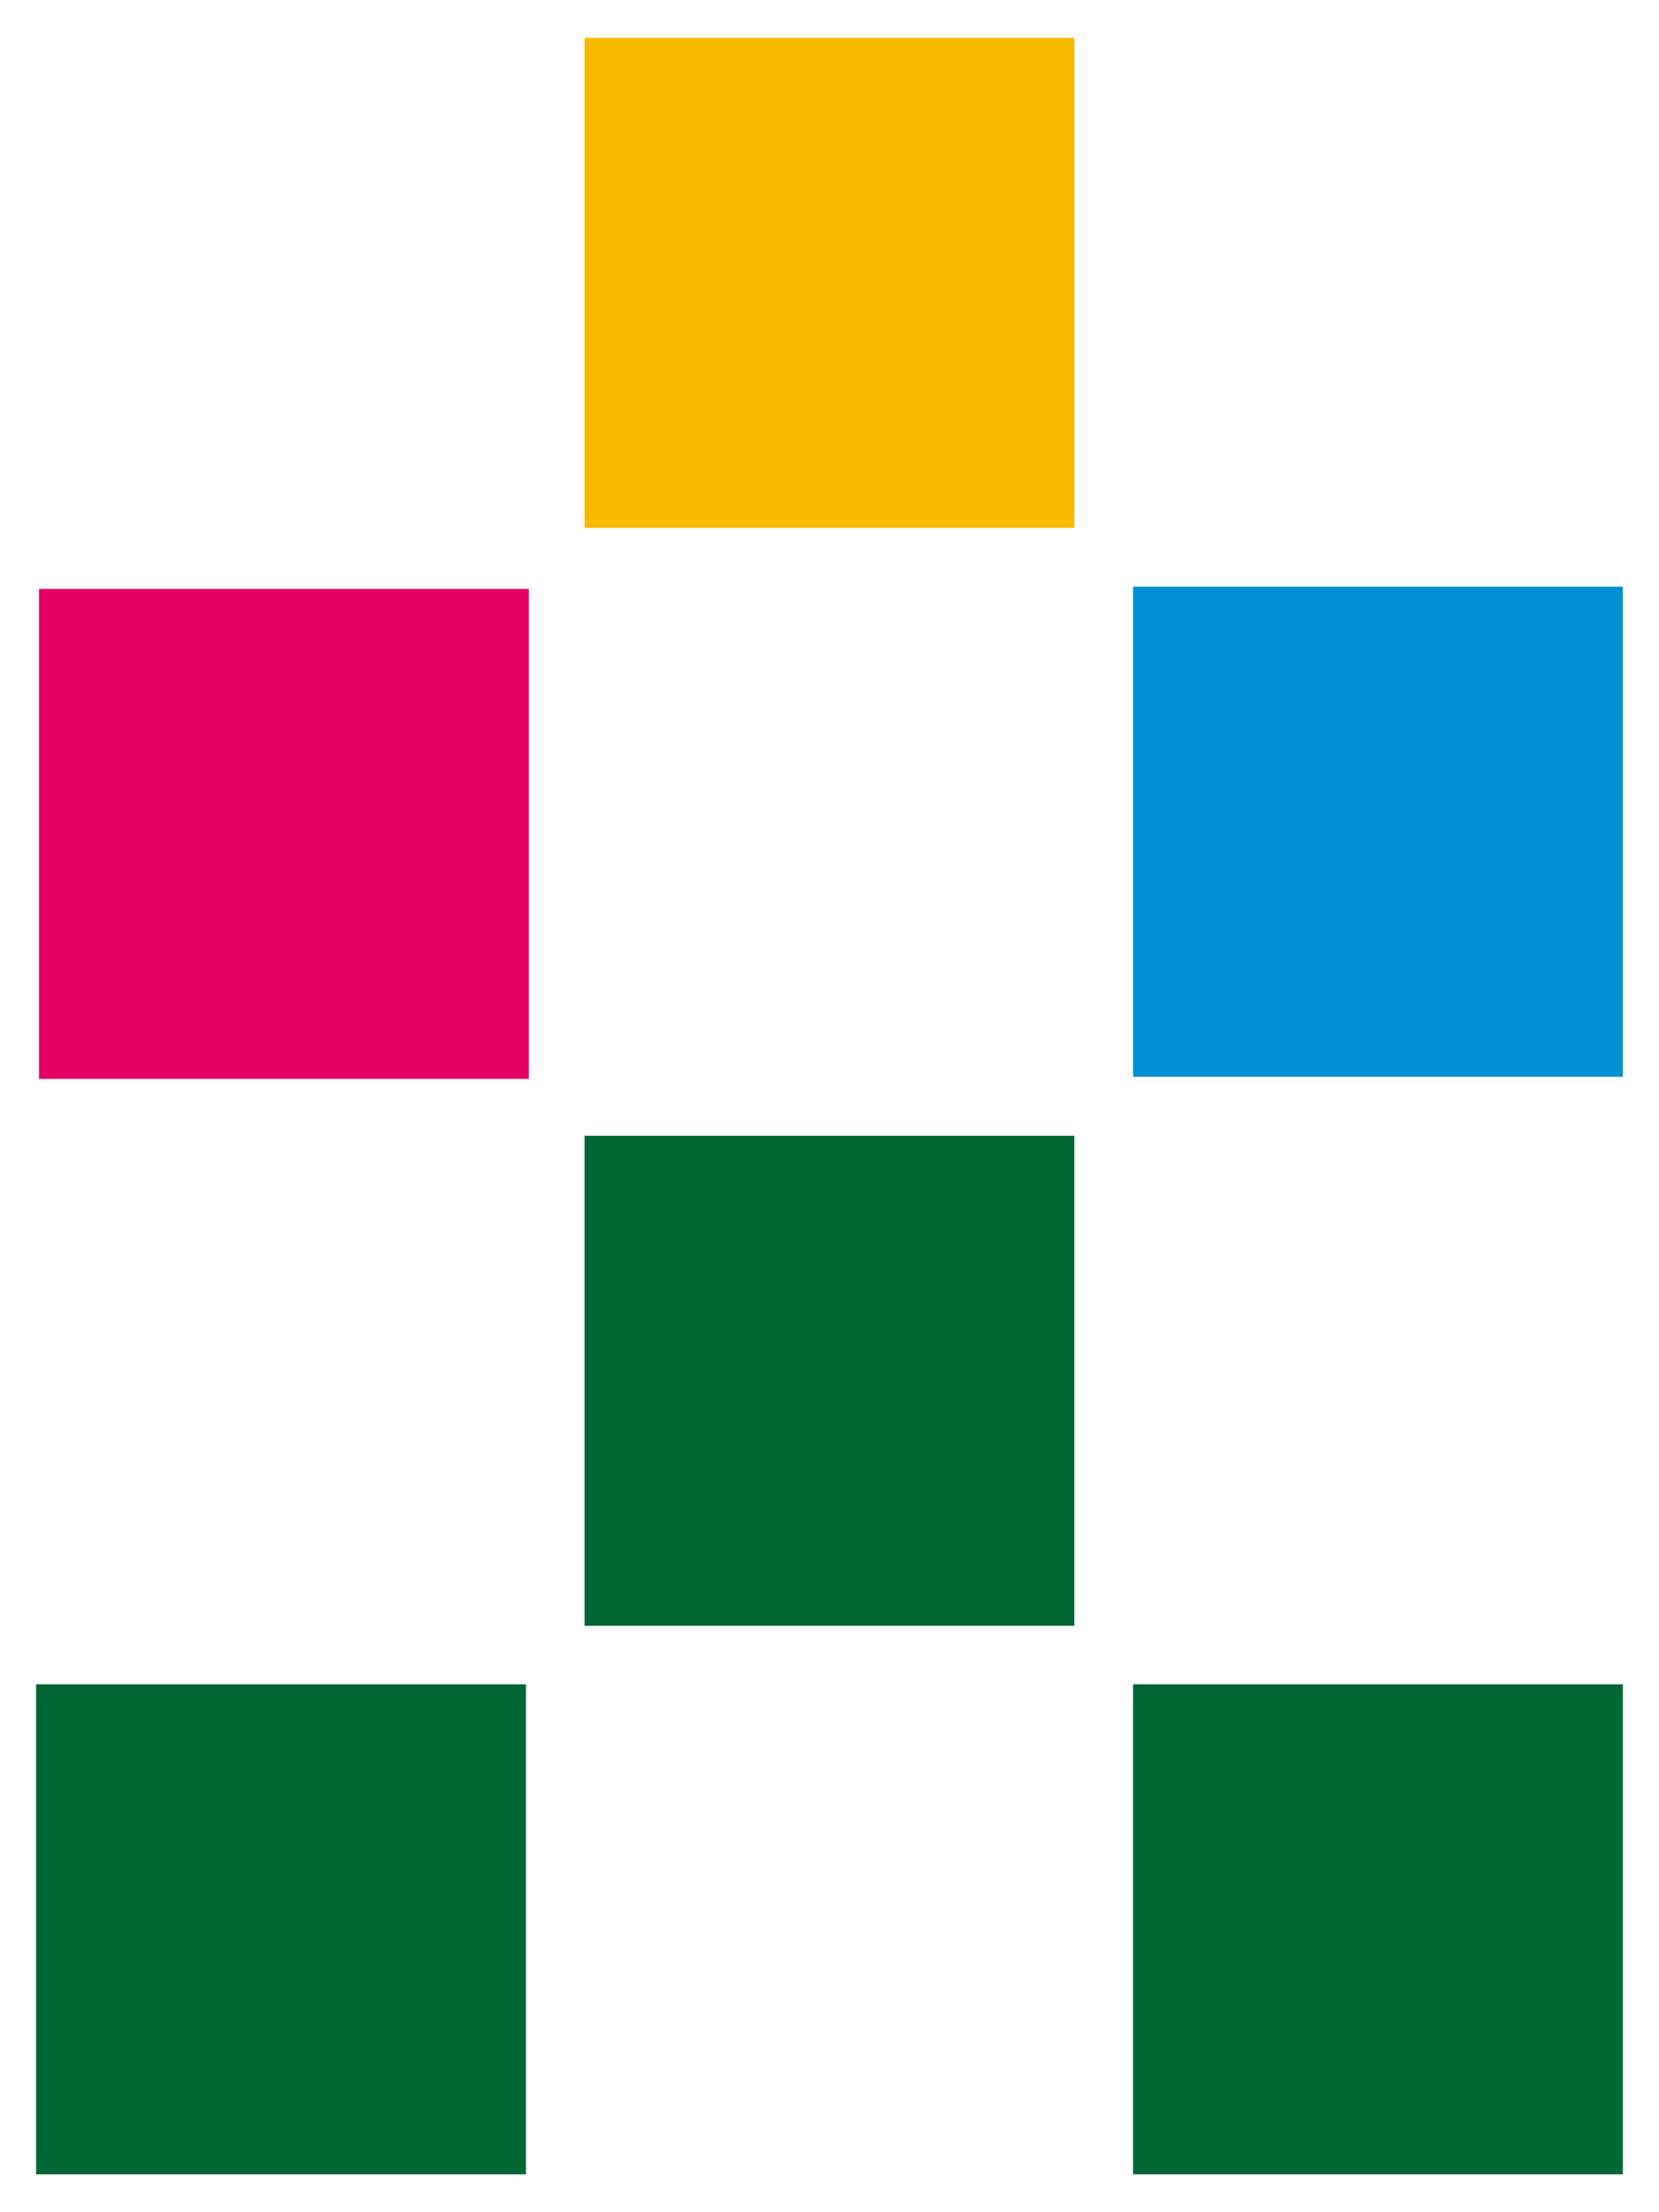
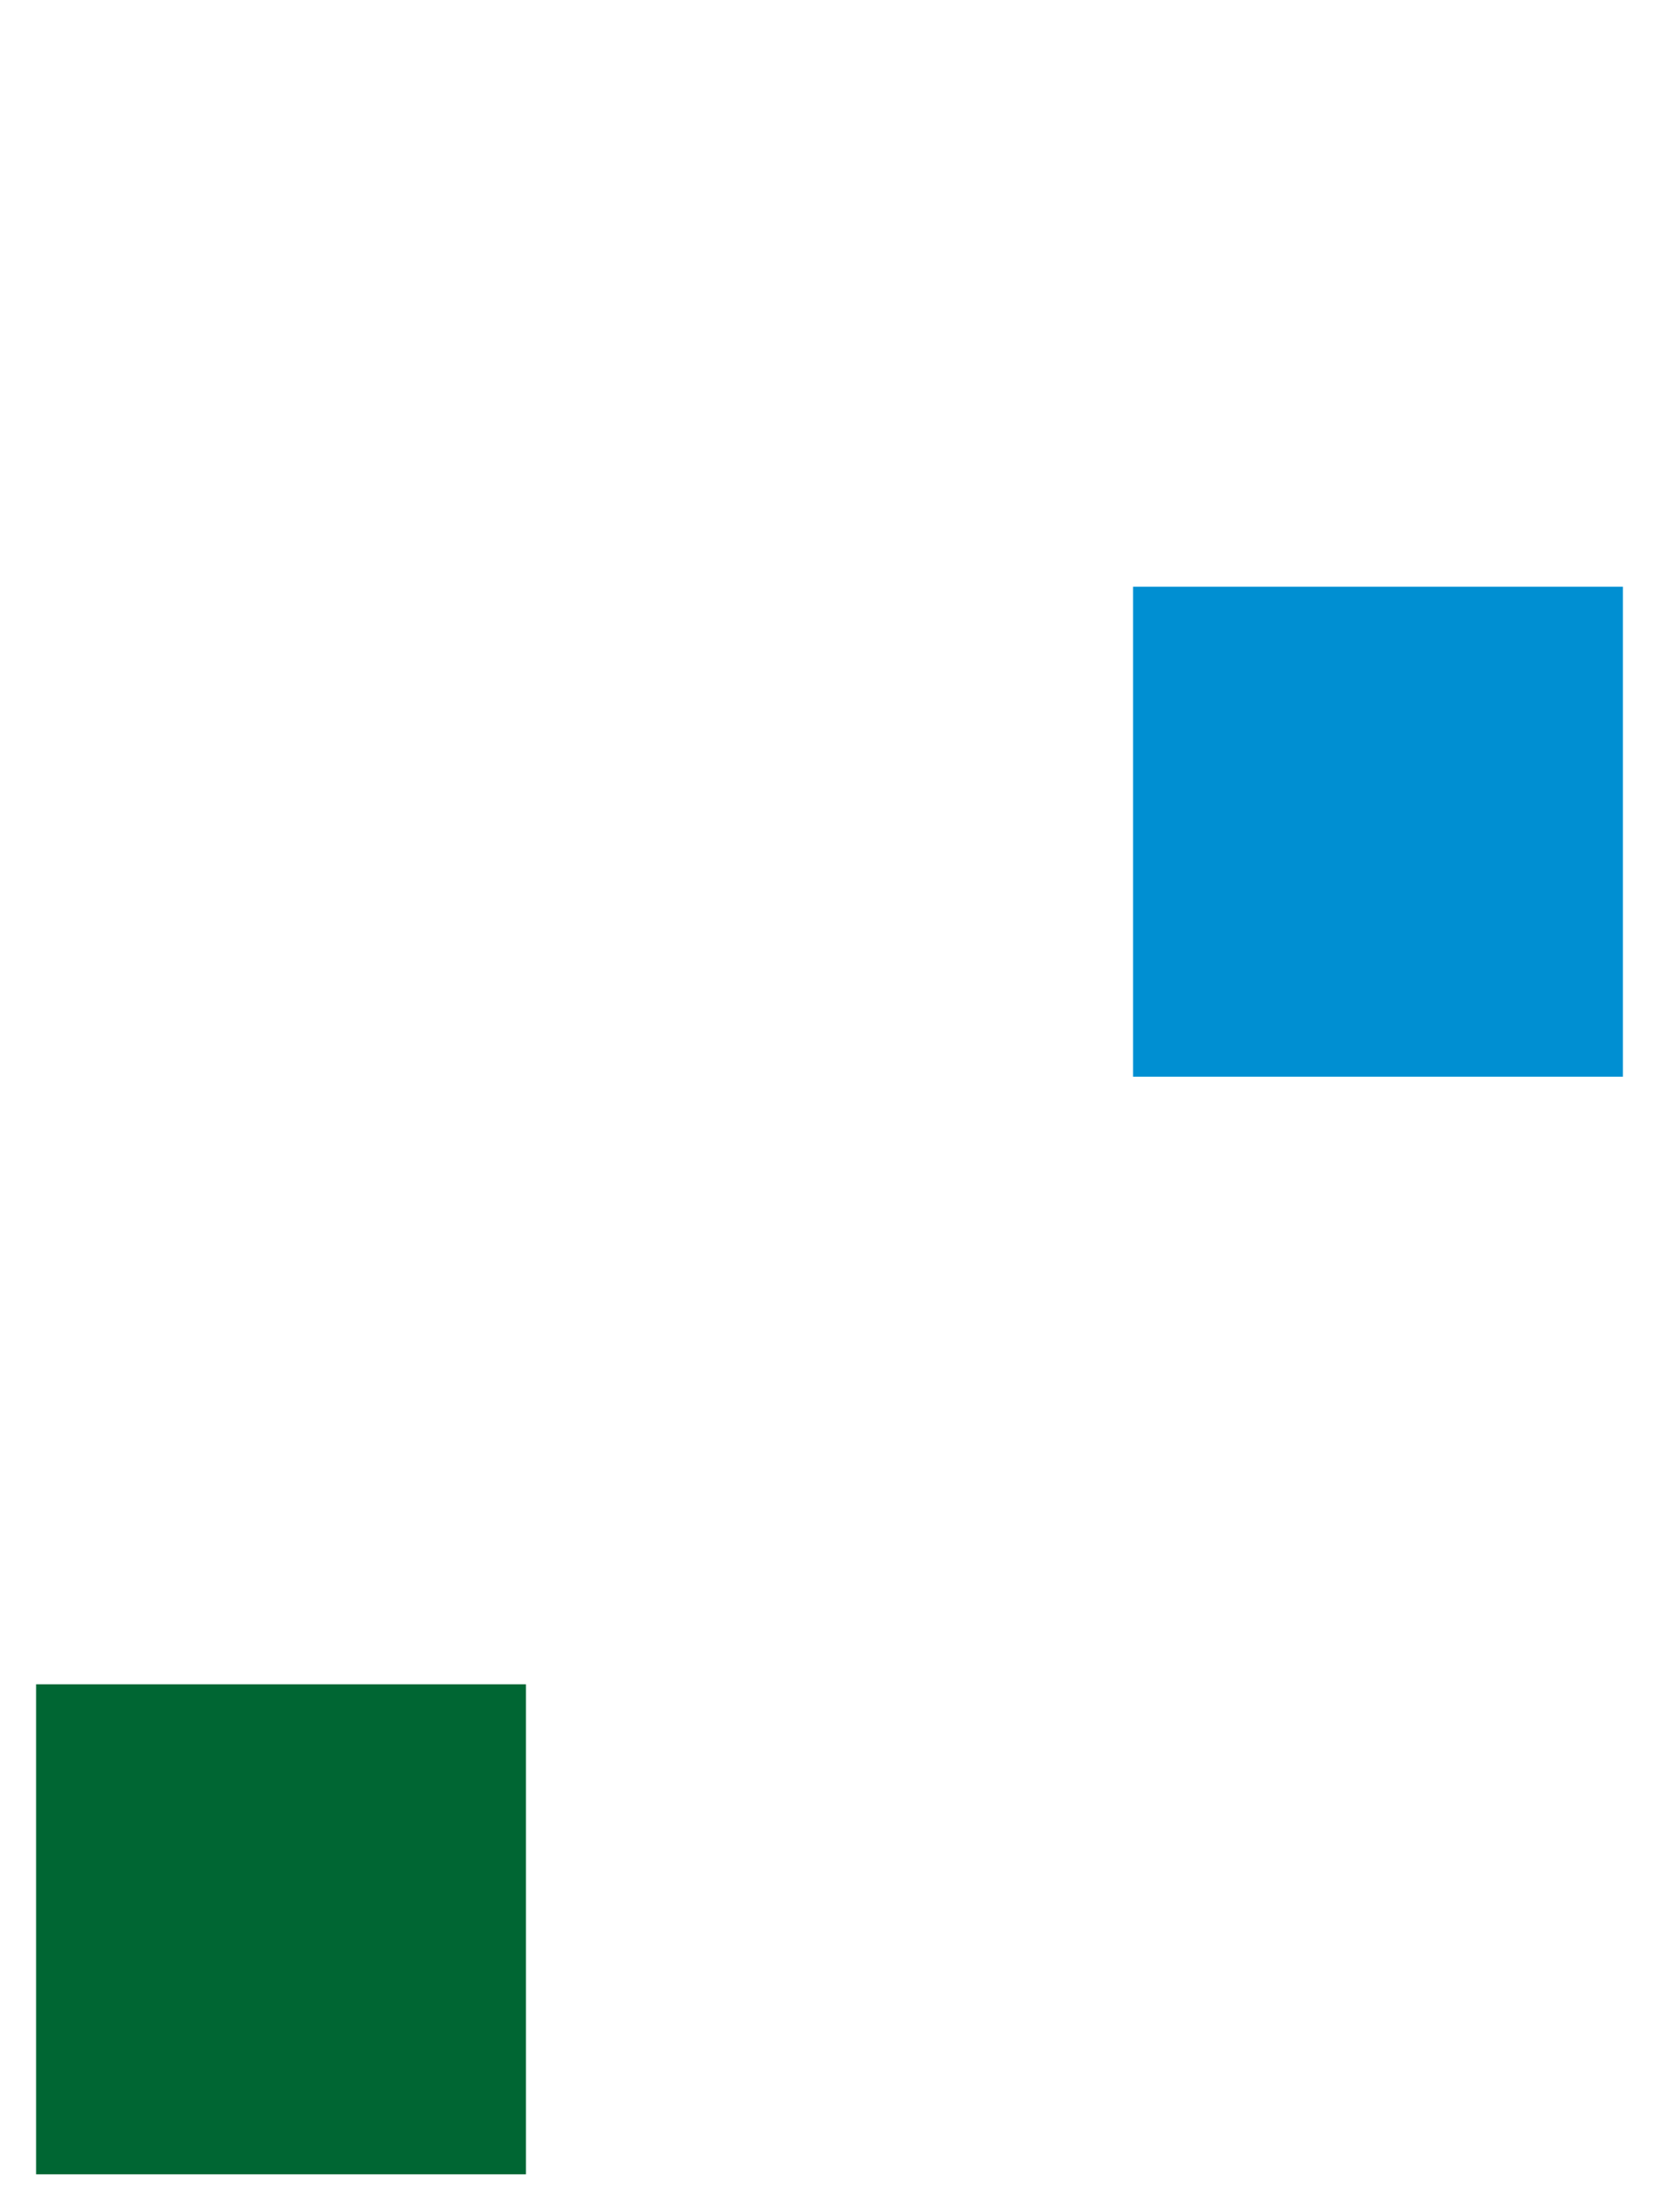
<svg xmlns="http://www.w3.org/2000/svg" id="Livello_1" data-name="Livello 1" viewBox="0 0 284.72 379.5">
  <defs>
    <style>.cls-1{fill:#063;}.cls-2{fill:#fbb900;}.cls-3{fill:#e50068;}.cls-4{fill:#008fd2;}</style>
  </defs>
  <title>fsp-logo-small</title>
-   <rect class="cls-1" x="100.32" y="194.85" width="84.06" height="84.06" />
-   <rect class="cls-2" x="100.32" y="6.5" width="84.06" height="84.06" />
-   <rect class="cls-3" x="6.7" y="101.03" width="84.06" height="84.06" />
  <rect class="cls-1" x="6.2" y="288.95" width="84.06" height="84.06" />
  <rect class="cls-4" x="194.46" y="100.65" width="84.06" height="84.06" />
-   <rect class="cls-1" x="194.46" y="288.95" width="84.06" height="84.06" />
</svg>